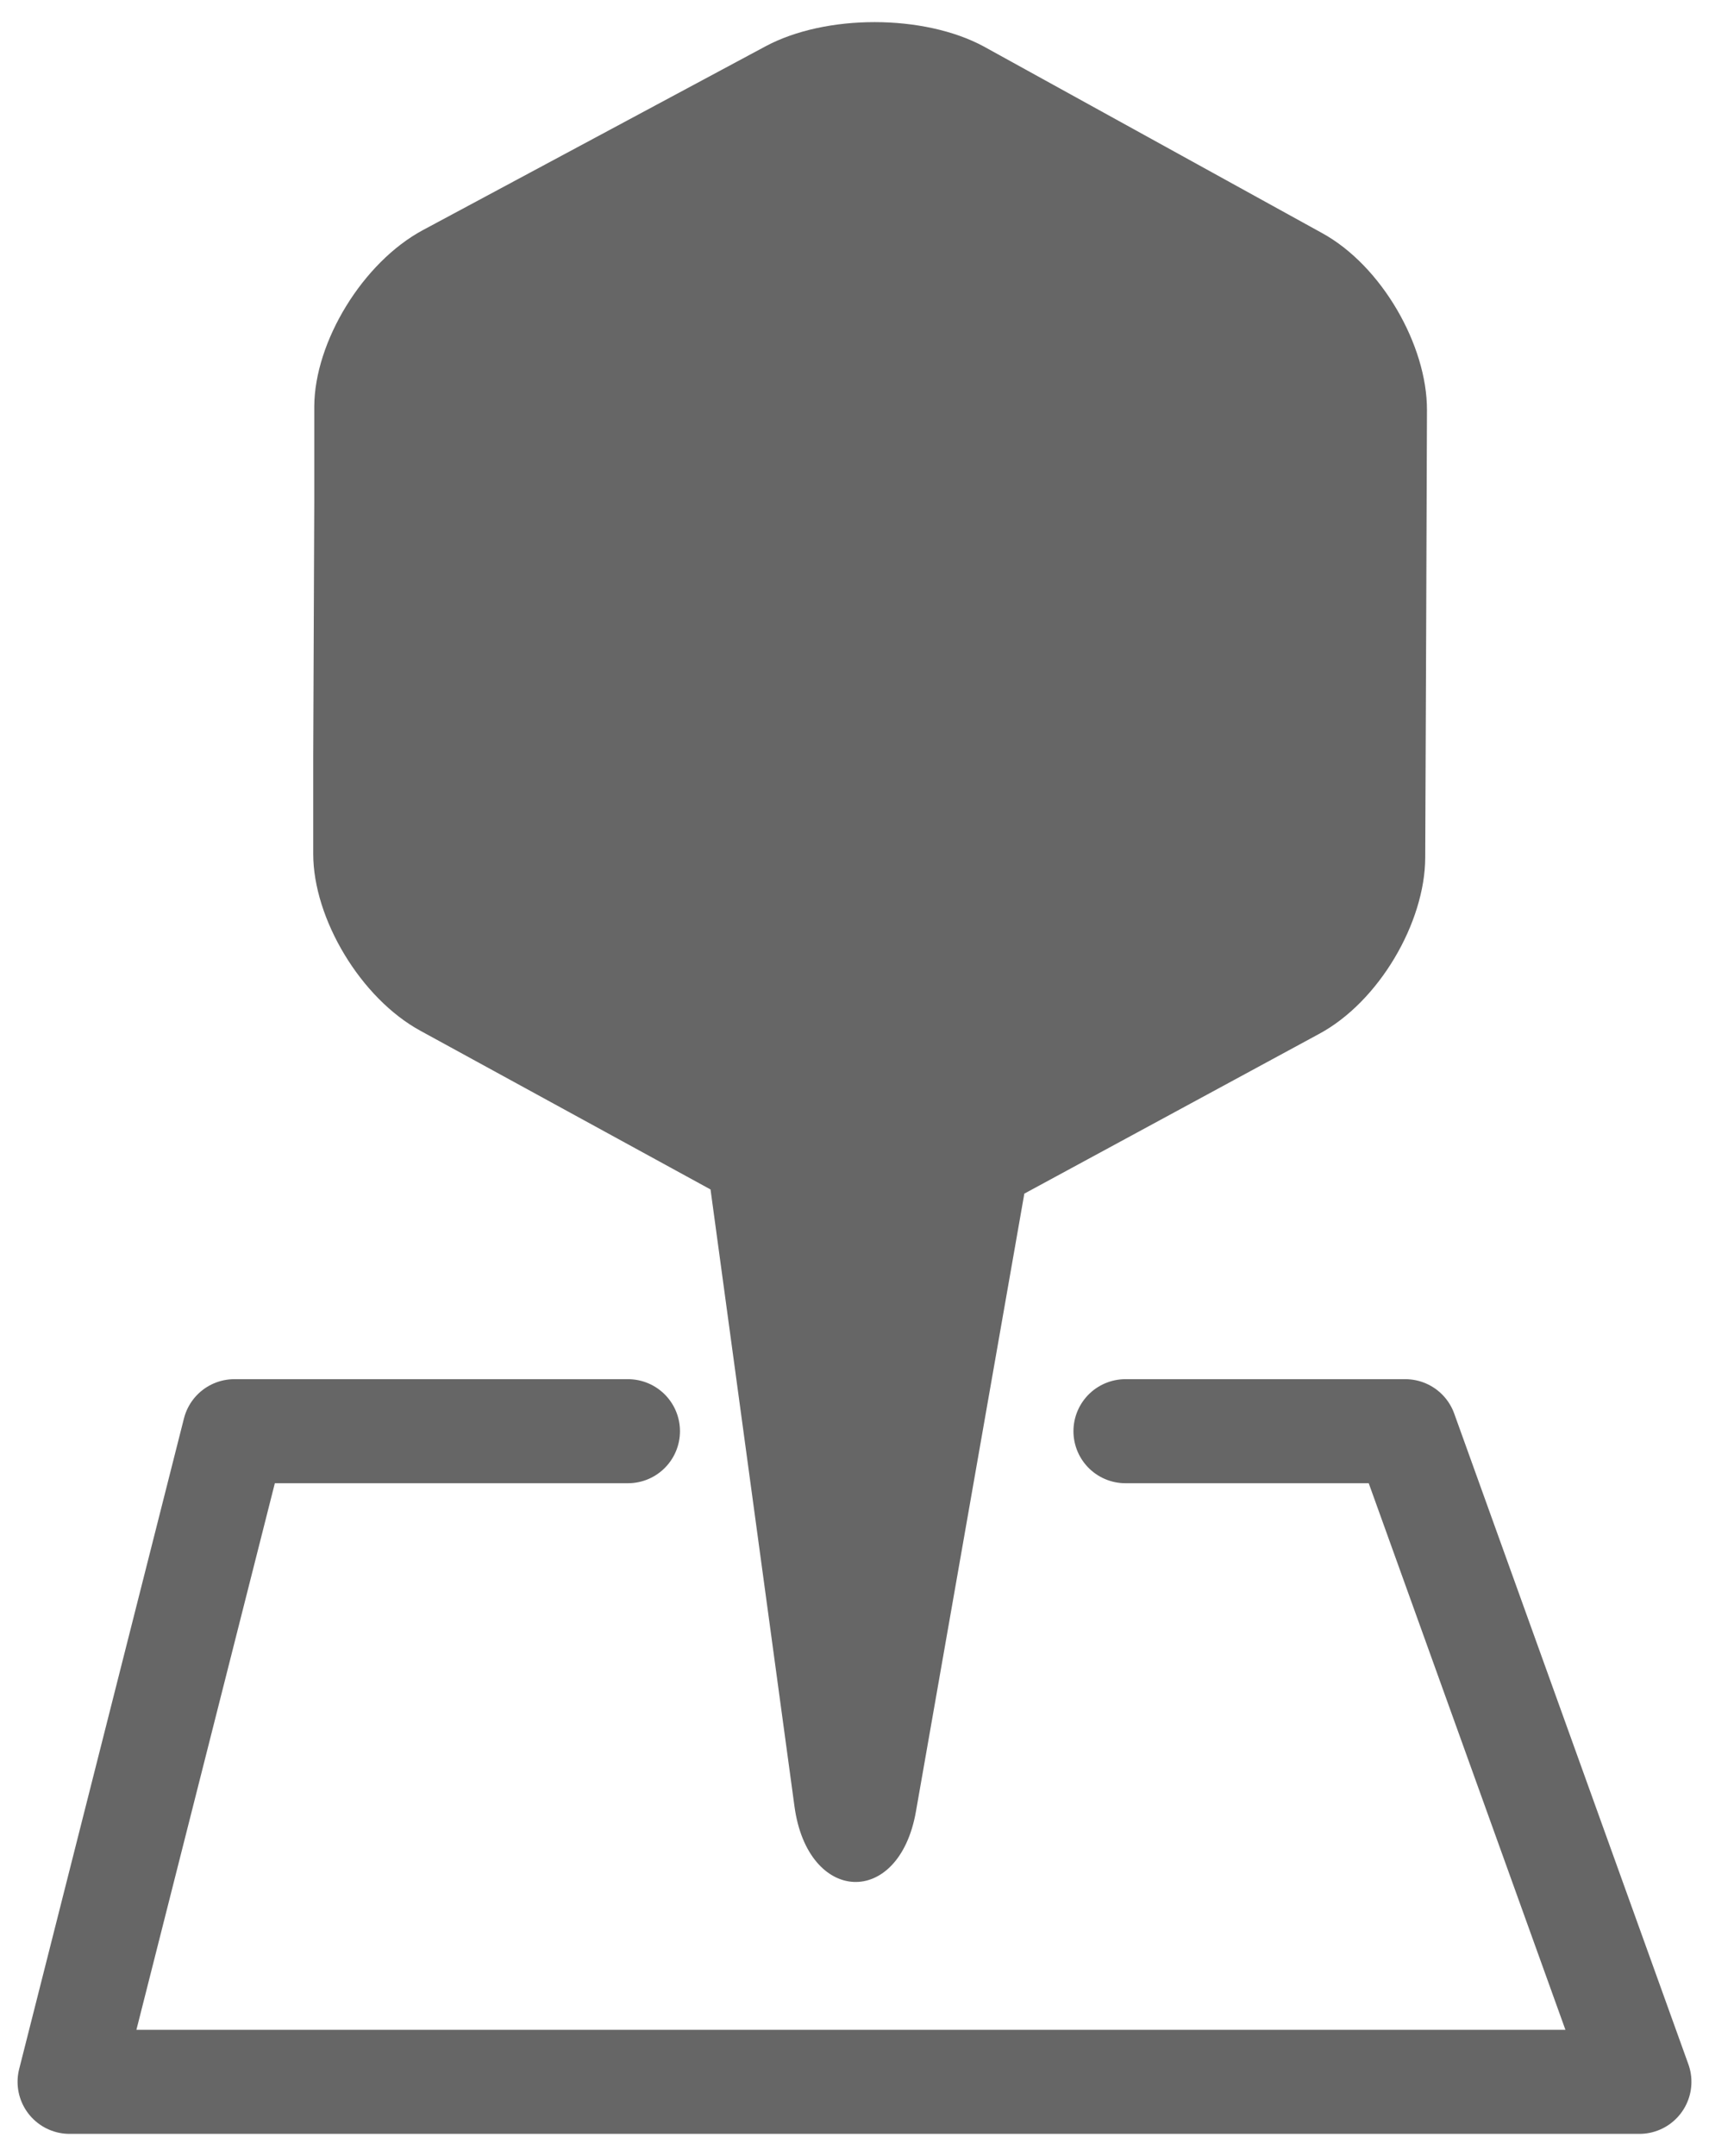
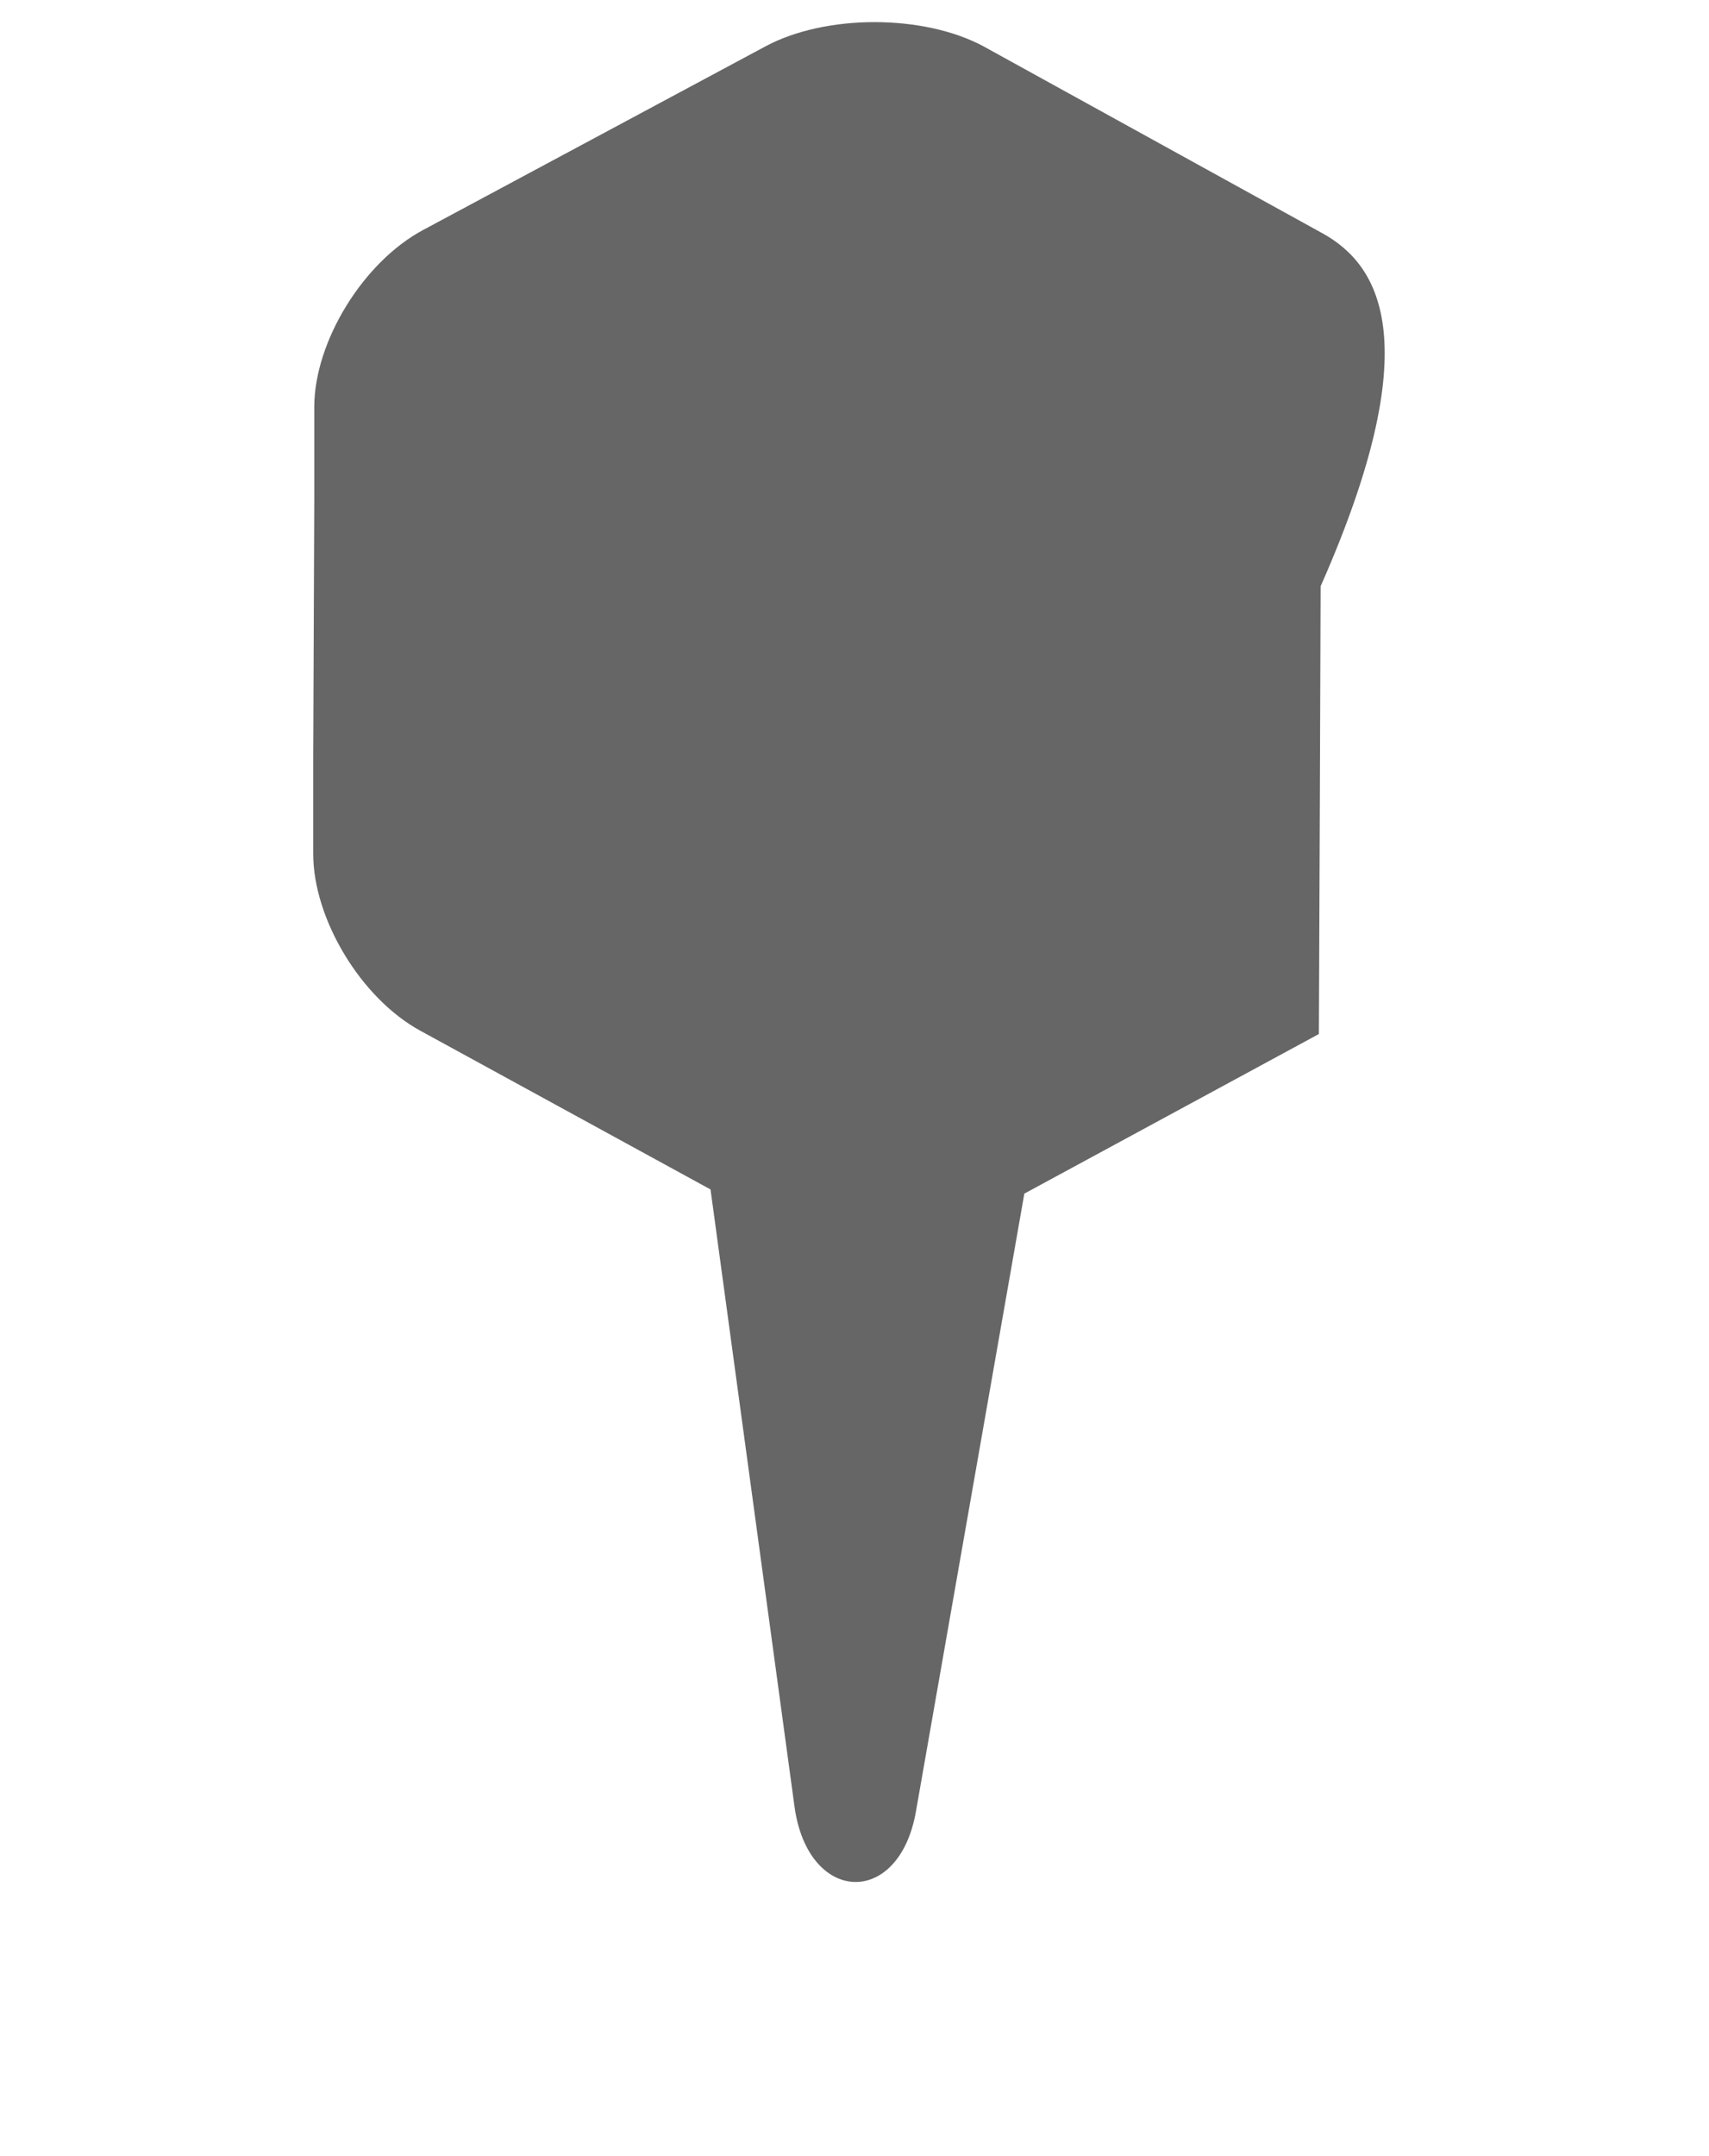
<svg xmlns="http://www.w3.org/2000/svg" id="Capa_1" data-name="Capa 1" viewBox="0 0 147.37 185.87">
  <defs>
    <style>.cls-1{fill:none;stroke:#666;stroke-linecap:round;stroke-linejoin:round;stroke-width:8.97px;}.cls-2{fill:#666;fill-rule:evenodd;}</style>
  </defs>
  <title>ver mapa</title>
-   <polyline class="cls-1" points="97.05 123.38 121.18 123.38 141.37 179.47 6 179.47 20.21 123.38 54.15 123.38" />
-   <path class="cls-2" d="M114,20.09,84.82,4C79.66,1.22,71.21,1.2,66,4L36.48,19.83c-5.19,2.78-9.35,9.62-9.38,15.2l0,8.29-.09,22,0,8.29c0,5.58,4.09,12.45,9.26,15.26l25,13.67,7.24,53.19c1.15,8.43,9,8.77,10.47.45l9.35-53.28,25.4-13.76c5.19-2.78,9.15-9.62,9.17-15.2l.08-19.3.07-19.3C123.06,29.78,119.15,22.91,114,20.09Z" />
+   <path class="cls-2" d="M114,20.09,84.82,4C79.66,1.22,71.21,1.2,66,4L36.48,19.83c-5.19,2.78-9.35,9.62-9.38,15.2l0,8.29-.09,22,0,8.29c0,5.58,4.09,12.45,9.26,15.26l25,13.67,7.24,53.19c1.15,8.43,9,8.77,10.47.45l9.35-53.28,25.4-13.76l.08-19.3.07-19.3C123.06,29.78,119.15,22.91,114,20.09Z" />
</svg>